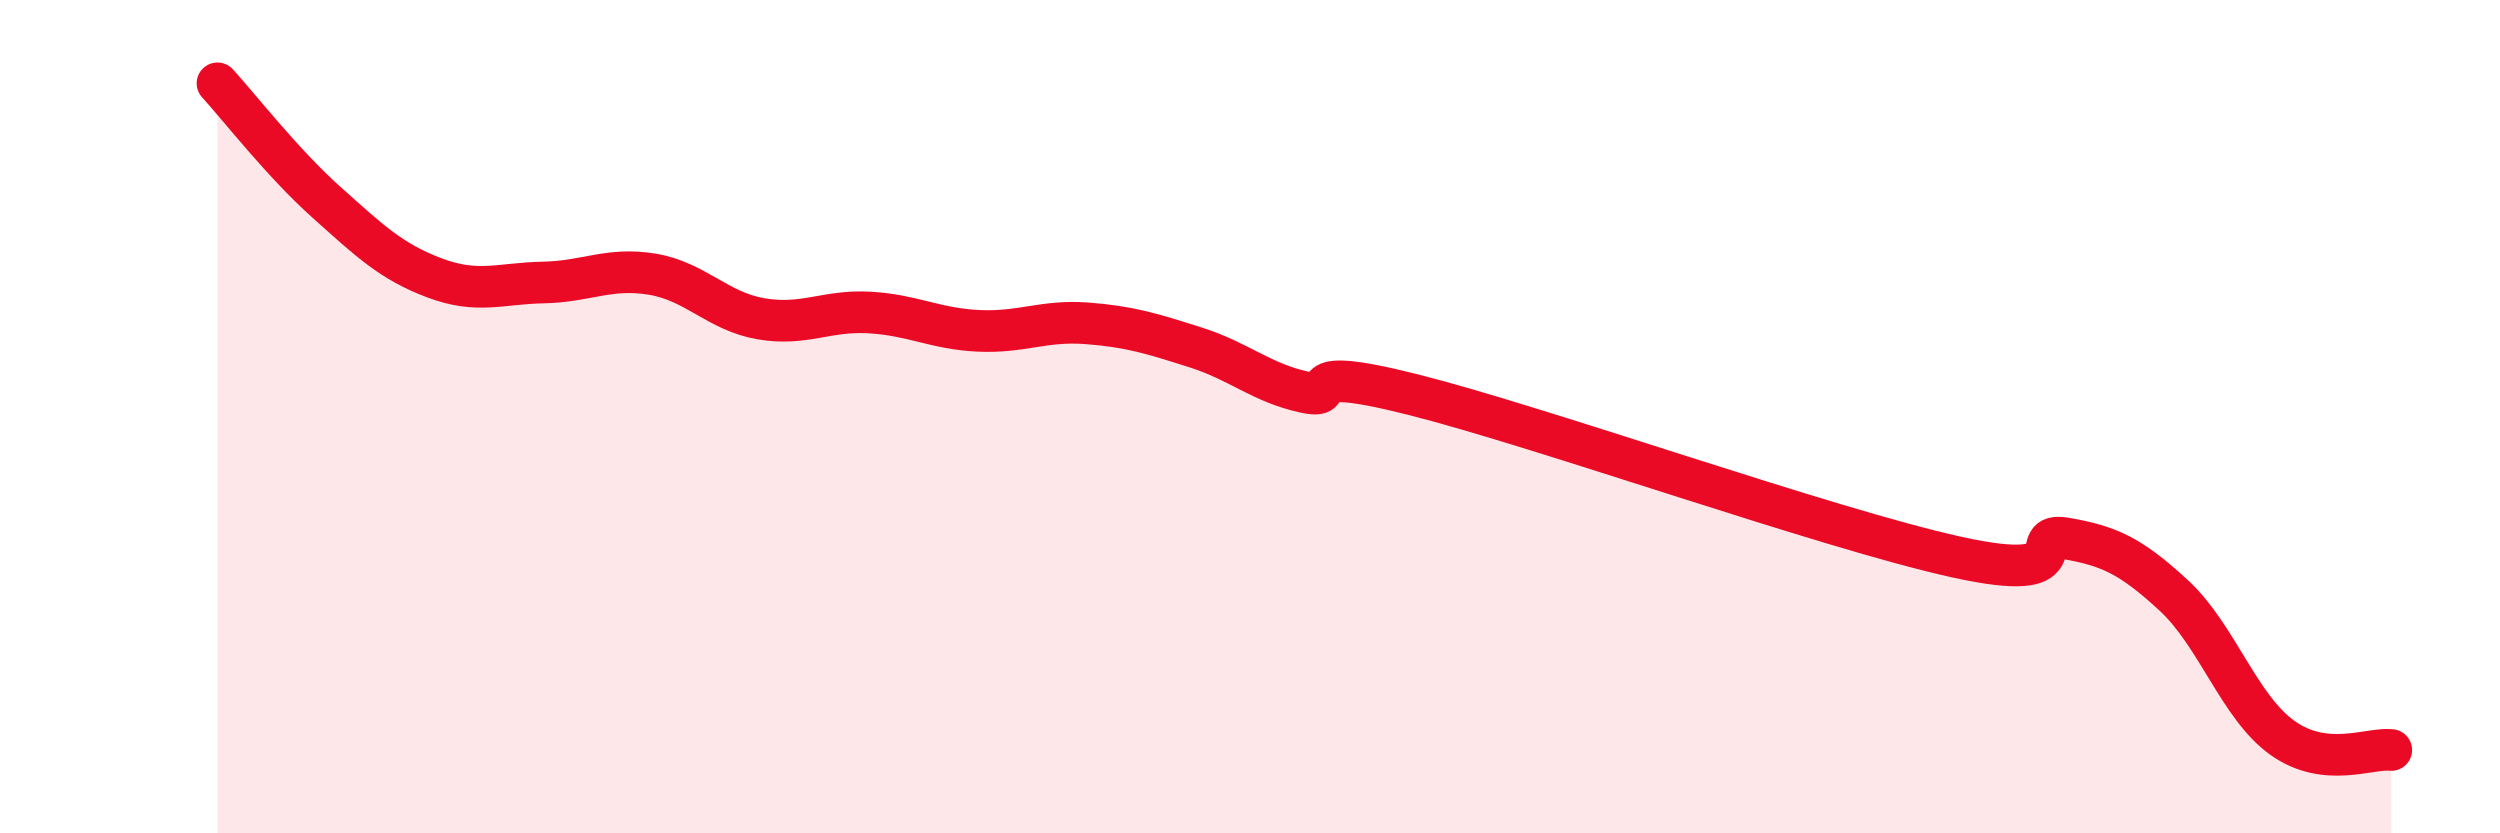
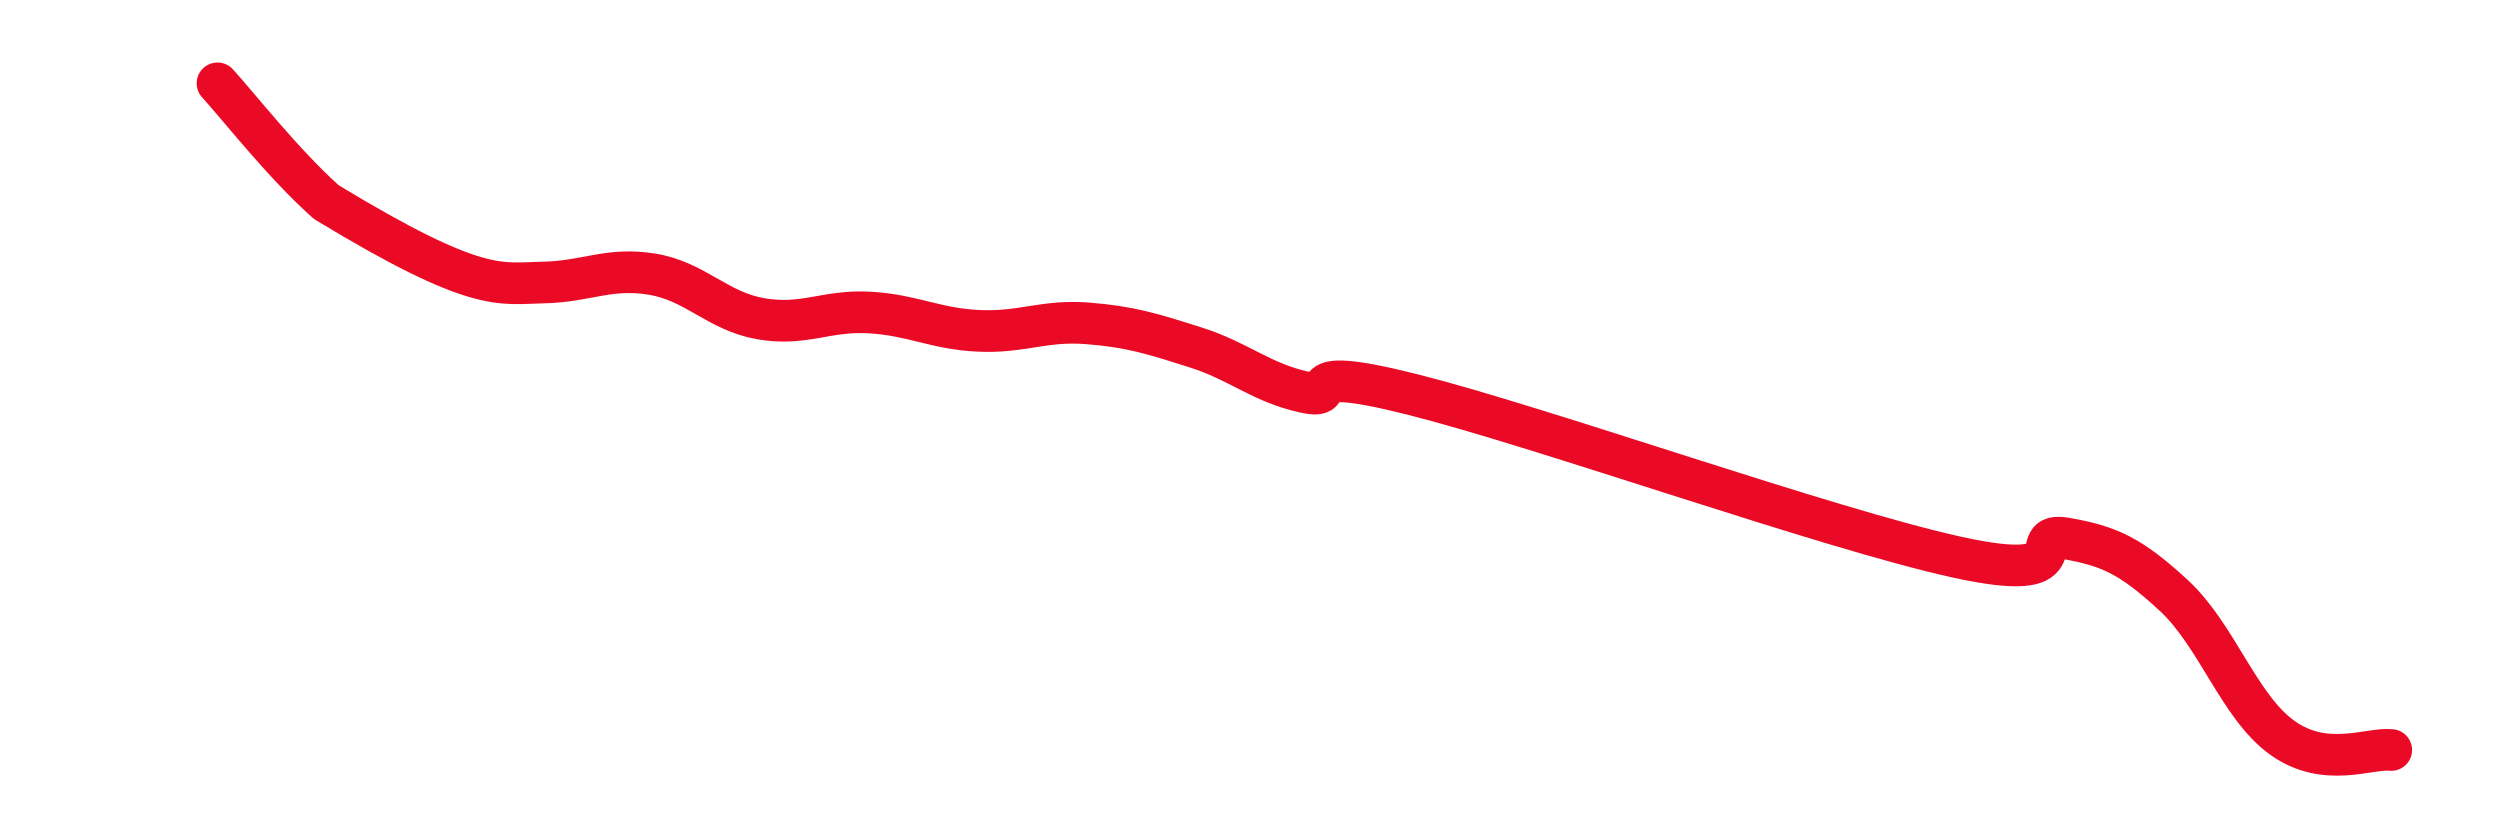
<svg xmlns="http://www.w3.org/2000/svg" width="60" height="20" viewBox="0 0 60 20">
-   <path d="M 5.22,2 C 5.74,2.57 6.79,3.92 7.83,4.85 C 8.87,5.78 9.39,6.28 10.43,6.67 C 11.47,7.06 12,6.8 13.04,6.78 C 14.08,6.76 14.61,6.41 15.65,6.58 C 16.69,6.75 17.22,7.47 18.26,7.65 C 19.3,7.83 19.83,7.44 20.87,7.5 C 21.91,7.56 22.44,7.89 23.48,7.94 C 24.52,7.99 25.05,7.68 26.09,7.76 C 27.13,7.84 27.66,8.01 28.7,8.34 C 29.74,8.67 30.26,9.18 31.3,9.41 C 32.34,9.64 30.78,8.68 33.91,9.47 C 37.04,10.26 43.83,12.68 46.96,13.37 C 50.09,14.06 48.53,12.74 49.57,12.92 C 50.61,13.1 51.13,13.33 52.17,14.29 C 53.21,15.25 53.74,16.97 54.78,17.71 C 55.82,18.45 56.87,17.94 57.39,18L57.39 20L5.22 20Z" fill="#EB0A25" opacity="0.1" stroke-linecap="round" stroke-linejoin="round" />
-   <path d="M 5.22,2 C 5.74,2.57 6.79,3.92 7.83,4.85 C 8.87,5.78 9.39,6.28 10.43,6.67 C 11.47,7.06 12,6.8 13.04,6.78 C 14.08,6.76 14.61,6.41 15.65,6.58 C 16.69,6.75 17.22,7.47 18.26,7.65 C 19.3,7.83 19.83,7.44 20.87,7.5 C 21.91,7.56 22.44,7.89 23.48,7.94 C 24.52,7.99 25.05,7.68 26.09,7.76 C 27.13,7.84 27.66,8.01 28.7,8.34 C 29.74,8.67 30.26,9.18 31.3,9.41 C 32.34,9.64 30.78,8.68 33.91,9.47 C 37.04,10.26 43.83,12.68 46.96,13.37 C 50.09,14.06 48.53,12.74 49.57,12.92 C 50.61,13.1 51.13,13.33 52.17,14.29 C 53.21,15.25 53.74,16.97 54.78,17.71 C 55.82,18.45 56.87,17.94 57.39,18" stroke="#EB0A25" stroke-width="1" fill="none" stroke-linecap="round" stroke-linejoin="round" />
+   <path d="M 5.22,2 C 5.74,2.57 6.79,3.92 7.83,4.85 C 11.47,7.06 12,6.8 13.04,6.78 C 14.08,6.76 14.61,6.41 15.65,6.58 C 16.69,6.75 17.22,7.47 18.26,7.65 C 19.3,7.83 19.83,7.44 20.87,7.5 C 21.91,7.56 22.44,7.89 23.48,7.94 C 24.52,7.99 25.05,7.68 26.09,7.76 C 27.13,7.84 27.66,8.01 28.7,8.34 C 29.74,8.67 30.26,9.18 31.3,9.41 C 32.34,9.64 30.78,8.68 33.91,9.47 C 37.04,10.26 43.83,12.68 46.96,13.37 C 50.09,14.06 48.53,12.74 49.57,12.92 C 50.61,13.1 51.13,13.33 52.17,14.29 C 53.21,15.25 53.74,16.97 54.78,17.71 C 55.82,18.45 56.87,17.94 57.39,18" stroke="#EB0A25" stroke-width="1" fill="none" stroke-linecap="round" stroke-linejoin="round" />
</svg>